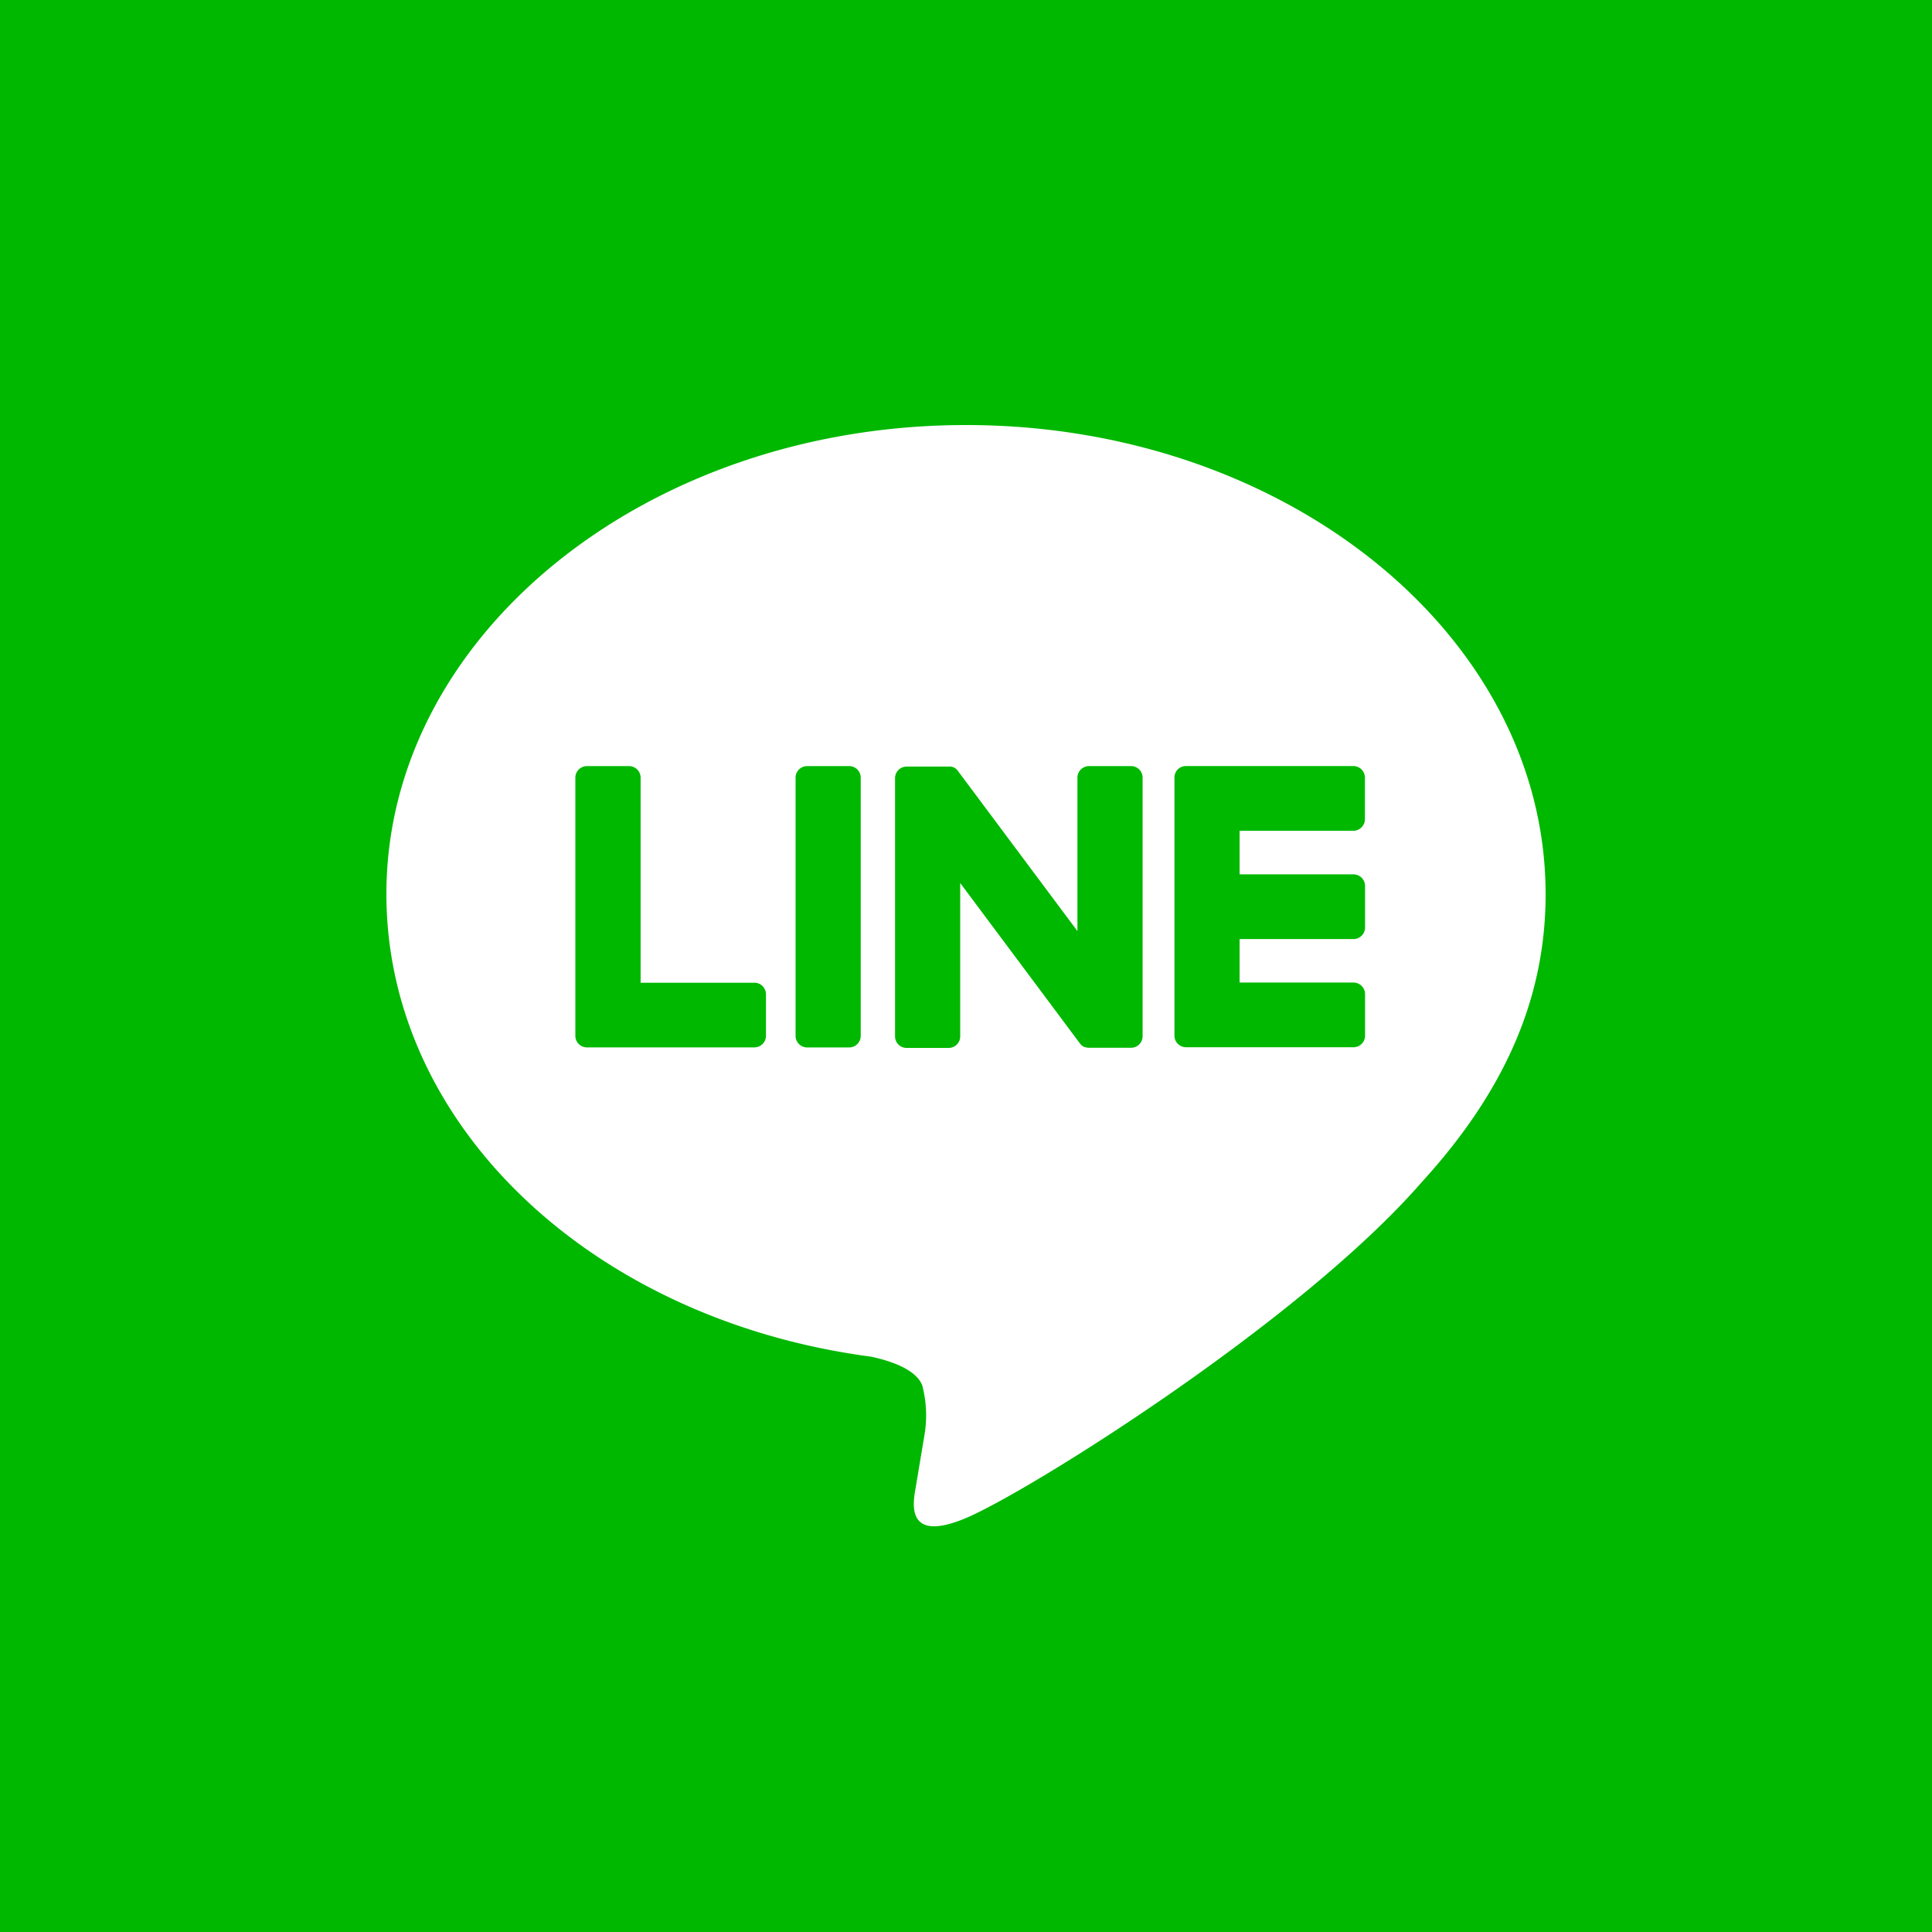
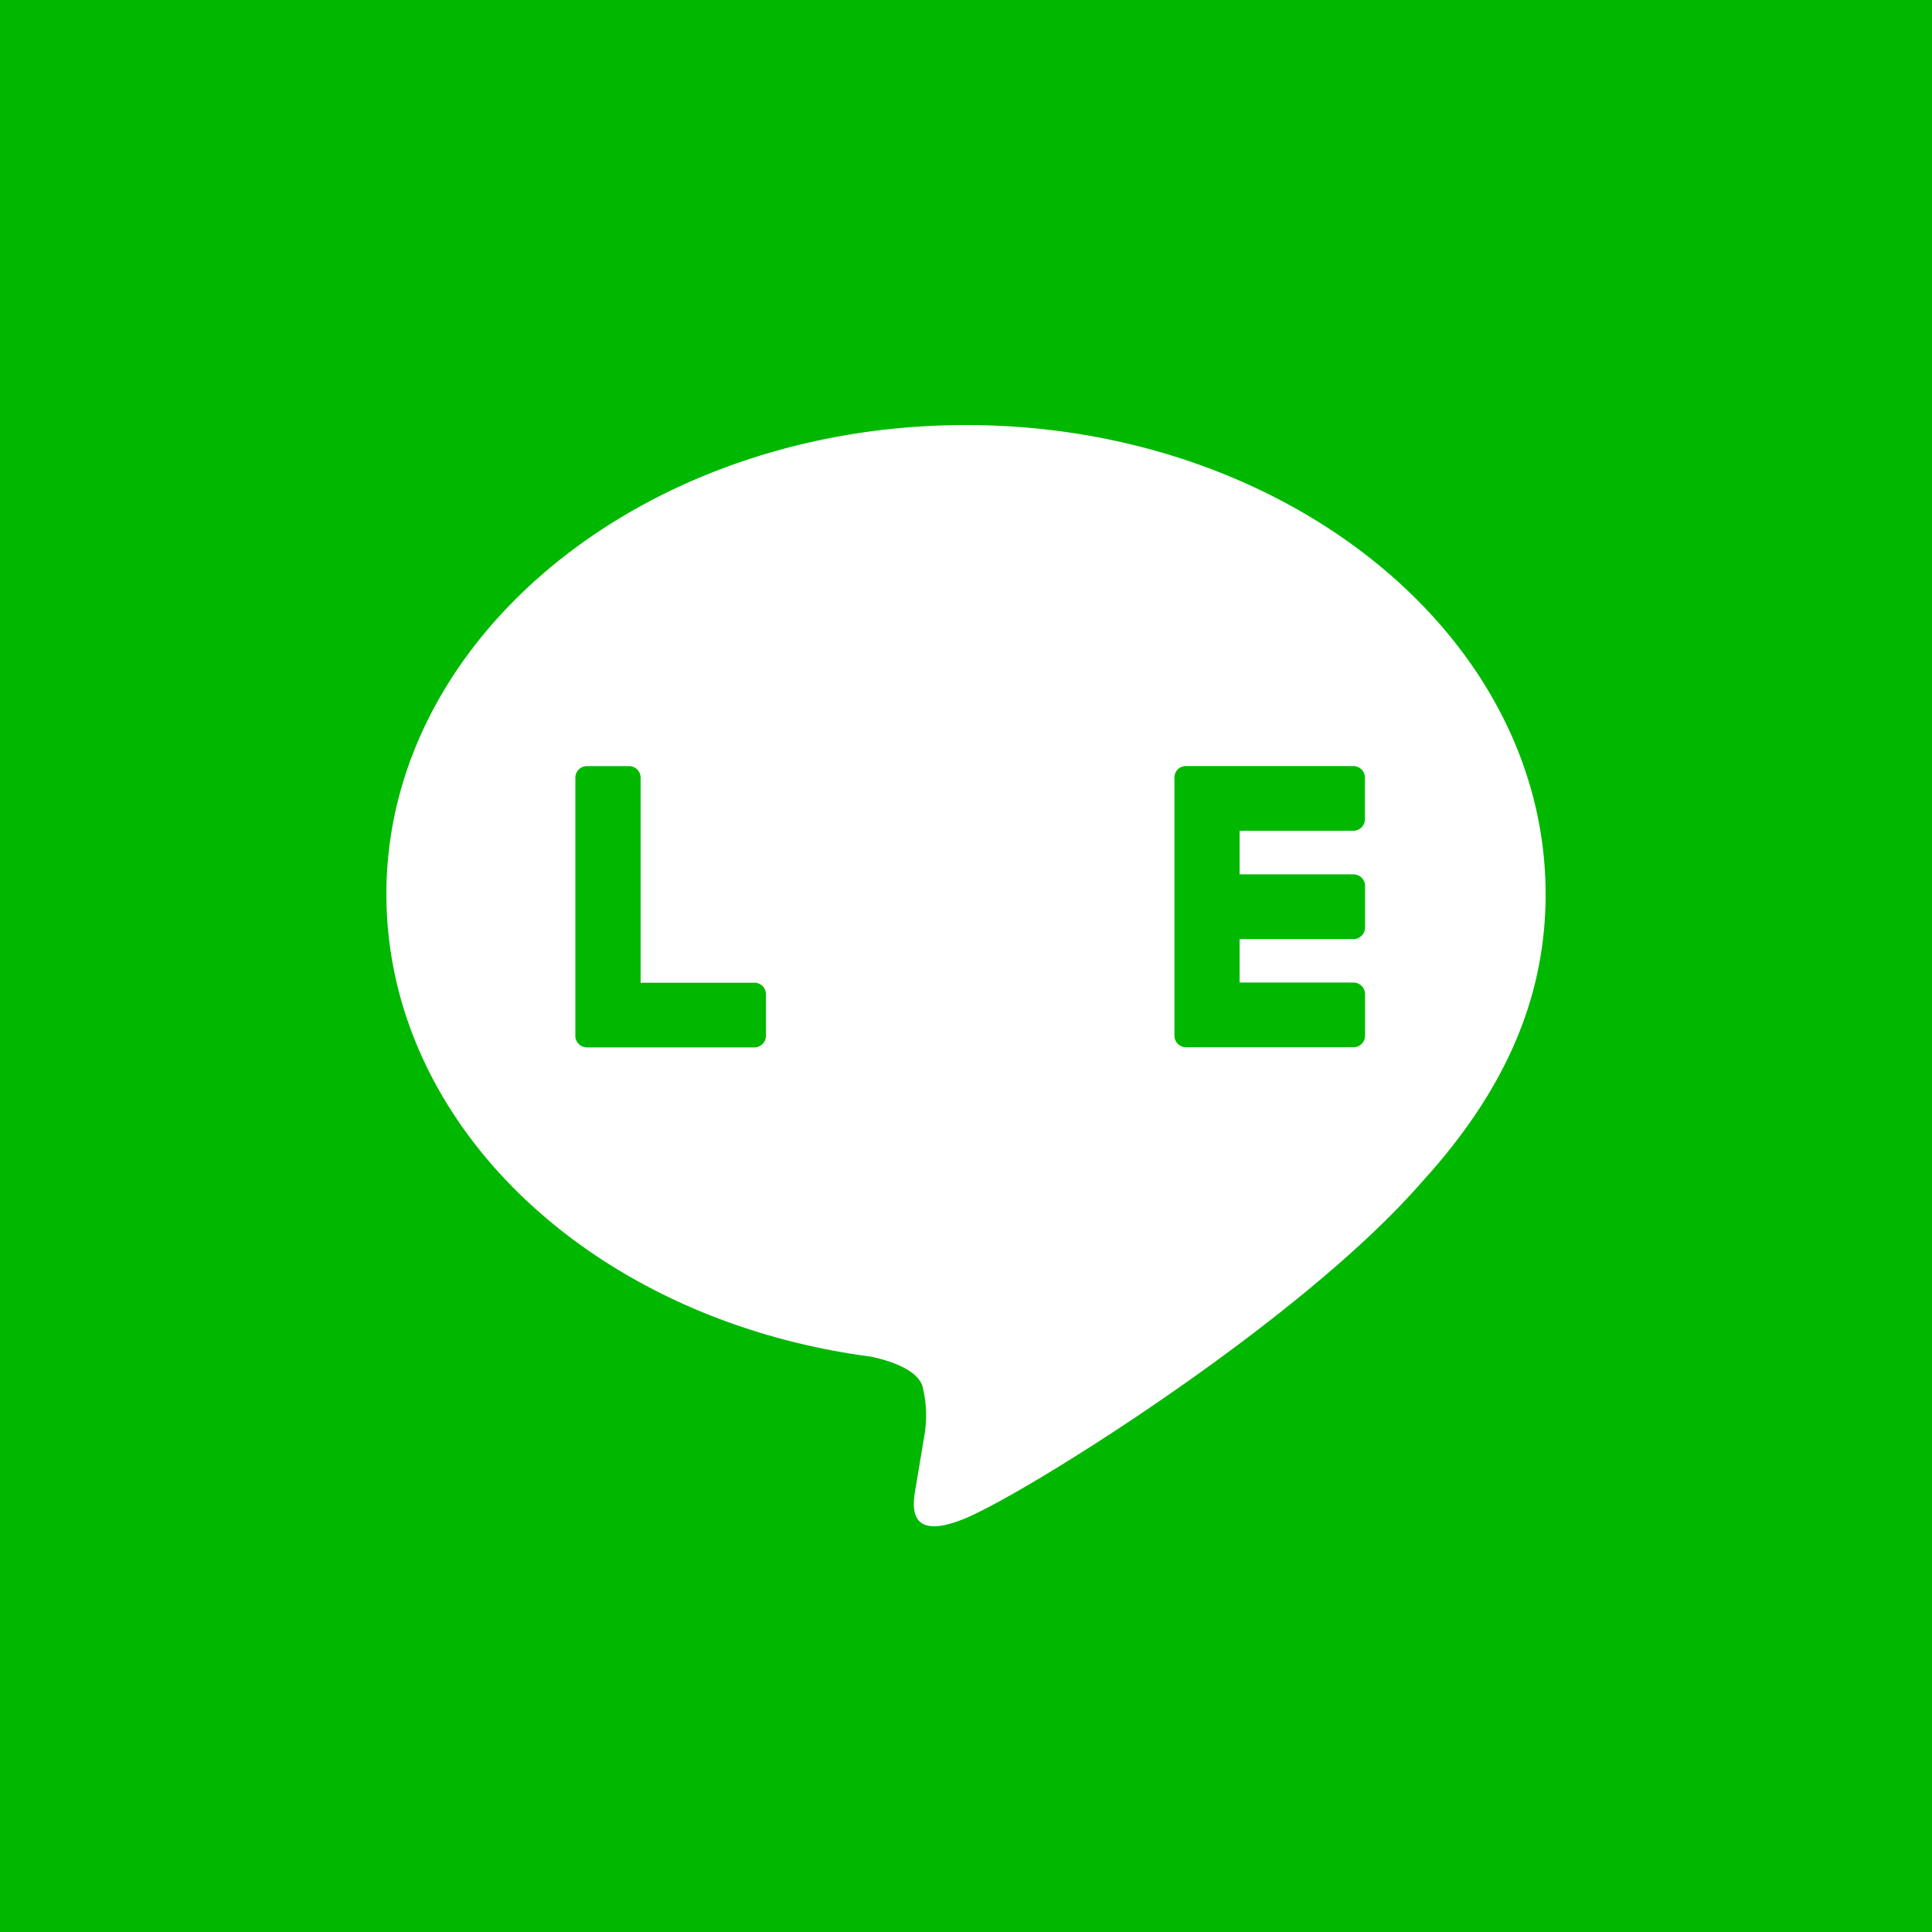
<svg xmlns="http://www.w3.org/2000/svg" id="LINE" width="65" height="65" viewBox="0 0 65 65">
  <path id="パス_149" data-name="パス 149" d="M0,0H65V65H0Z" fill="#00b800" />
  <g id="line-2" data-name="line" transform="translate(13 14.3)">
    <path id="パス" d="M68.167,50.778c0-8.7-8.747-15.778-19.5-15.778s-19.5,7.078-19.5,15.778c0,7.8,6.937,14.331,16.308,15.566.635.136,1.5.417,1.718.959a3.982,3.982,0,0,1,.063,1.758s-.229,1.372-.278,1.664c-.085.491-.392,1.923,1.689,1.048S59.9,65.18,63.988,60.485h0c2.826-3.09,4.18-6.226,4.18-9.707Z" transform="translate(-29.167 -35)" fill="#fff" />
-     <path id="パス-2" data-name="パス" d="M63.381,62.073h-1.41a.39.39,0,0,0-.391.388v8.689a.39.39,0,0,0,.391.388h1.41a.389.389,0,0,0,.391-.388V62.46a.39.39,0,0,0-.391-.388Z" transform="translate(-47.814 -50.598)" fill="#00b800" />
-     <path id="パス-3" data-name="パス" d="M77.646,62.073h-1.41a.389.389,0,0,0-.391.388v5.162l-4.013-5.377a.369.369,0,0,0-.03-.039l0,0-.023-.024-.007-.007-.021-.017-.01-.008-.02-.014-.012-.007-.021-.012-.012-.006-.023-.01-.013,0-.023-.008-.014,0-.023-.005-.016,0-.021,0H70.1a.39.39,0,0,0-.391.388v8.689a.389.389,0,0,0,.391.388h1.409a.389.389,0,0,0,.392-.388v-5.16l4.018,5.384a.382.382,0,0,0,.1.1l0,0,.024.015.011.006.019.009.019.008.012,0,.027.008h.006a.38.38,0,0,0,.1.013h1.41a.389.389,0,0,0,.391-.388V62.46a.389.389,0,0,0-.391-.388Z" transform="translate(-52.596 -50.598)" fill="#00b800" />
    <path id="パス-4" data-name="パス" d="M50.225,69.361h-3.83v-6.9A.39.39,0,0,0,46,62.073h-1.41a.39.39,0,0,0-.391.388v8.688h0a.384.384,0,0,0,.109.268l.005.006.006.005a.391.391,0,0,0,.27.108h5.632a.39.39,0,0,0,.391-.388v-1.4a.39.39,0,0,0-.391-.388Z" transform="translate(-37.842 -50.598)" fill="#00b800" />
    <path id="パス-5" data-name="パス" d="M97.857,64.248a.389.389,0,0,0,.391-.388v-1.4a.39.39,0,0,0-.391-.389H92.225a.391.391,0,0,0-.271.11l0,0-.006.007a.385.385,0,0,0-.108.268h0v8.687h0a.383.383,0,0,0,.109.268l.005.006.006.005a.389.389,0,0,0,.27.109h5.632a.39.39,0,0,0,.391-.388v-1.4a.39.39,0,0,0-.391-.388h-3.83V67.892h3.83a.39.39,0,0,0,.391-.388v-1.4a.39.39,0,0,0-.391-.389h-3.83V64.248Z" transform="translate(-65.327 -50.598)" fill="#00b800" />
  </g>
</svg>